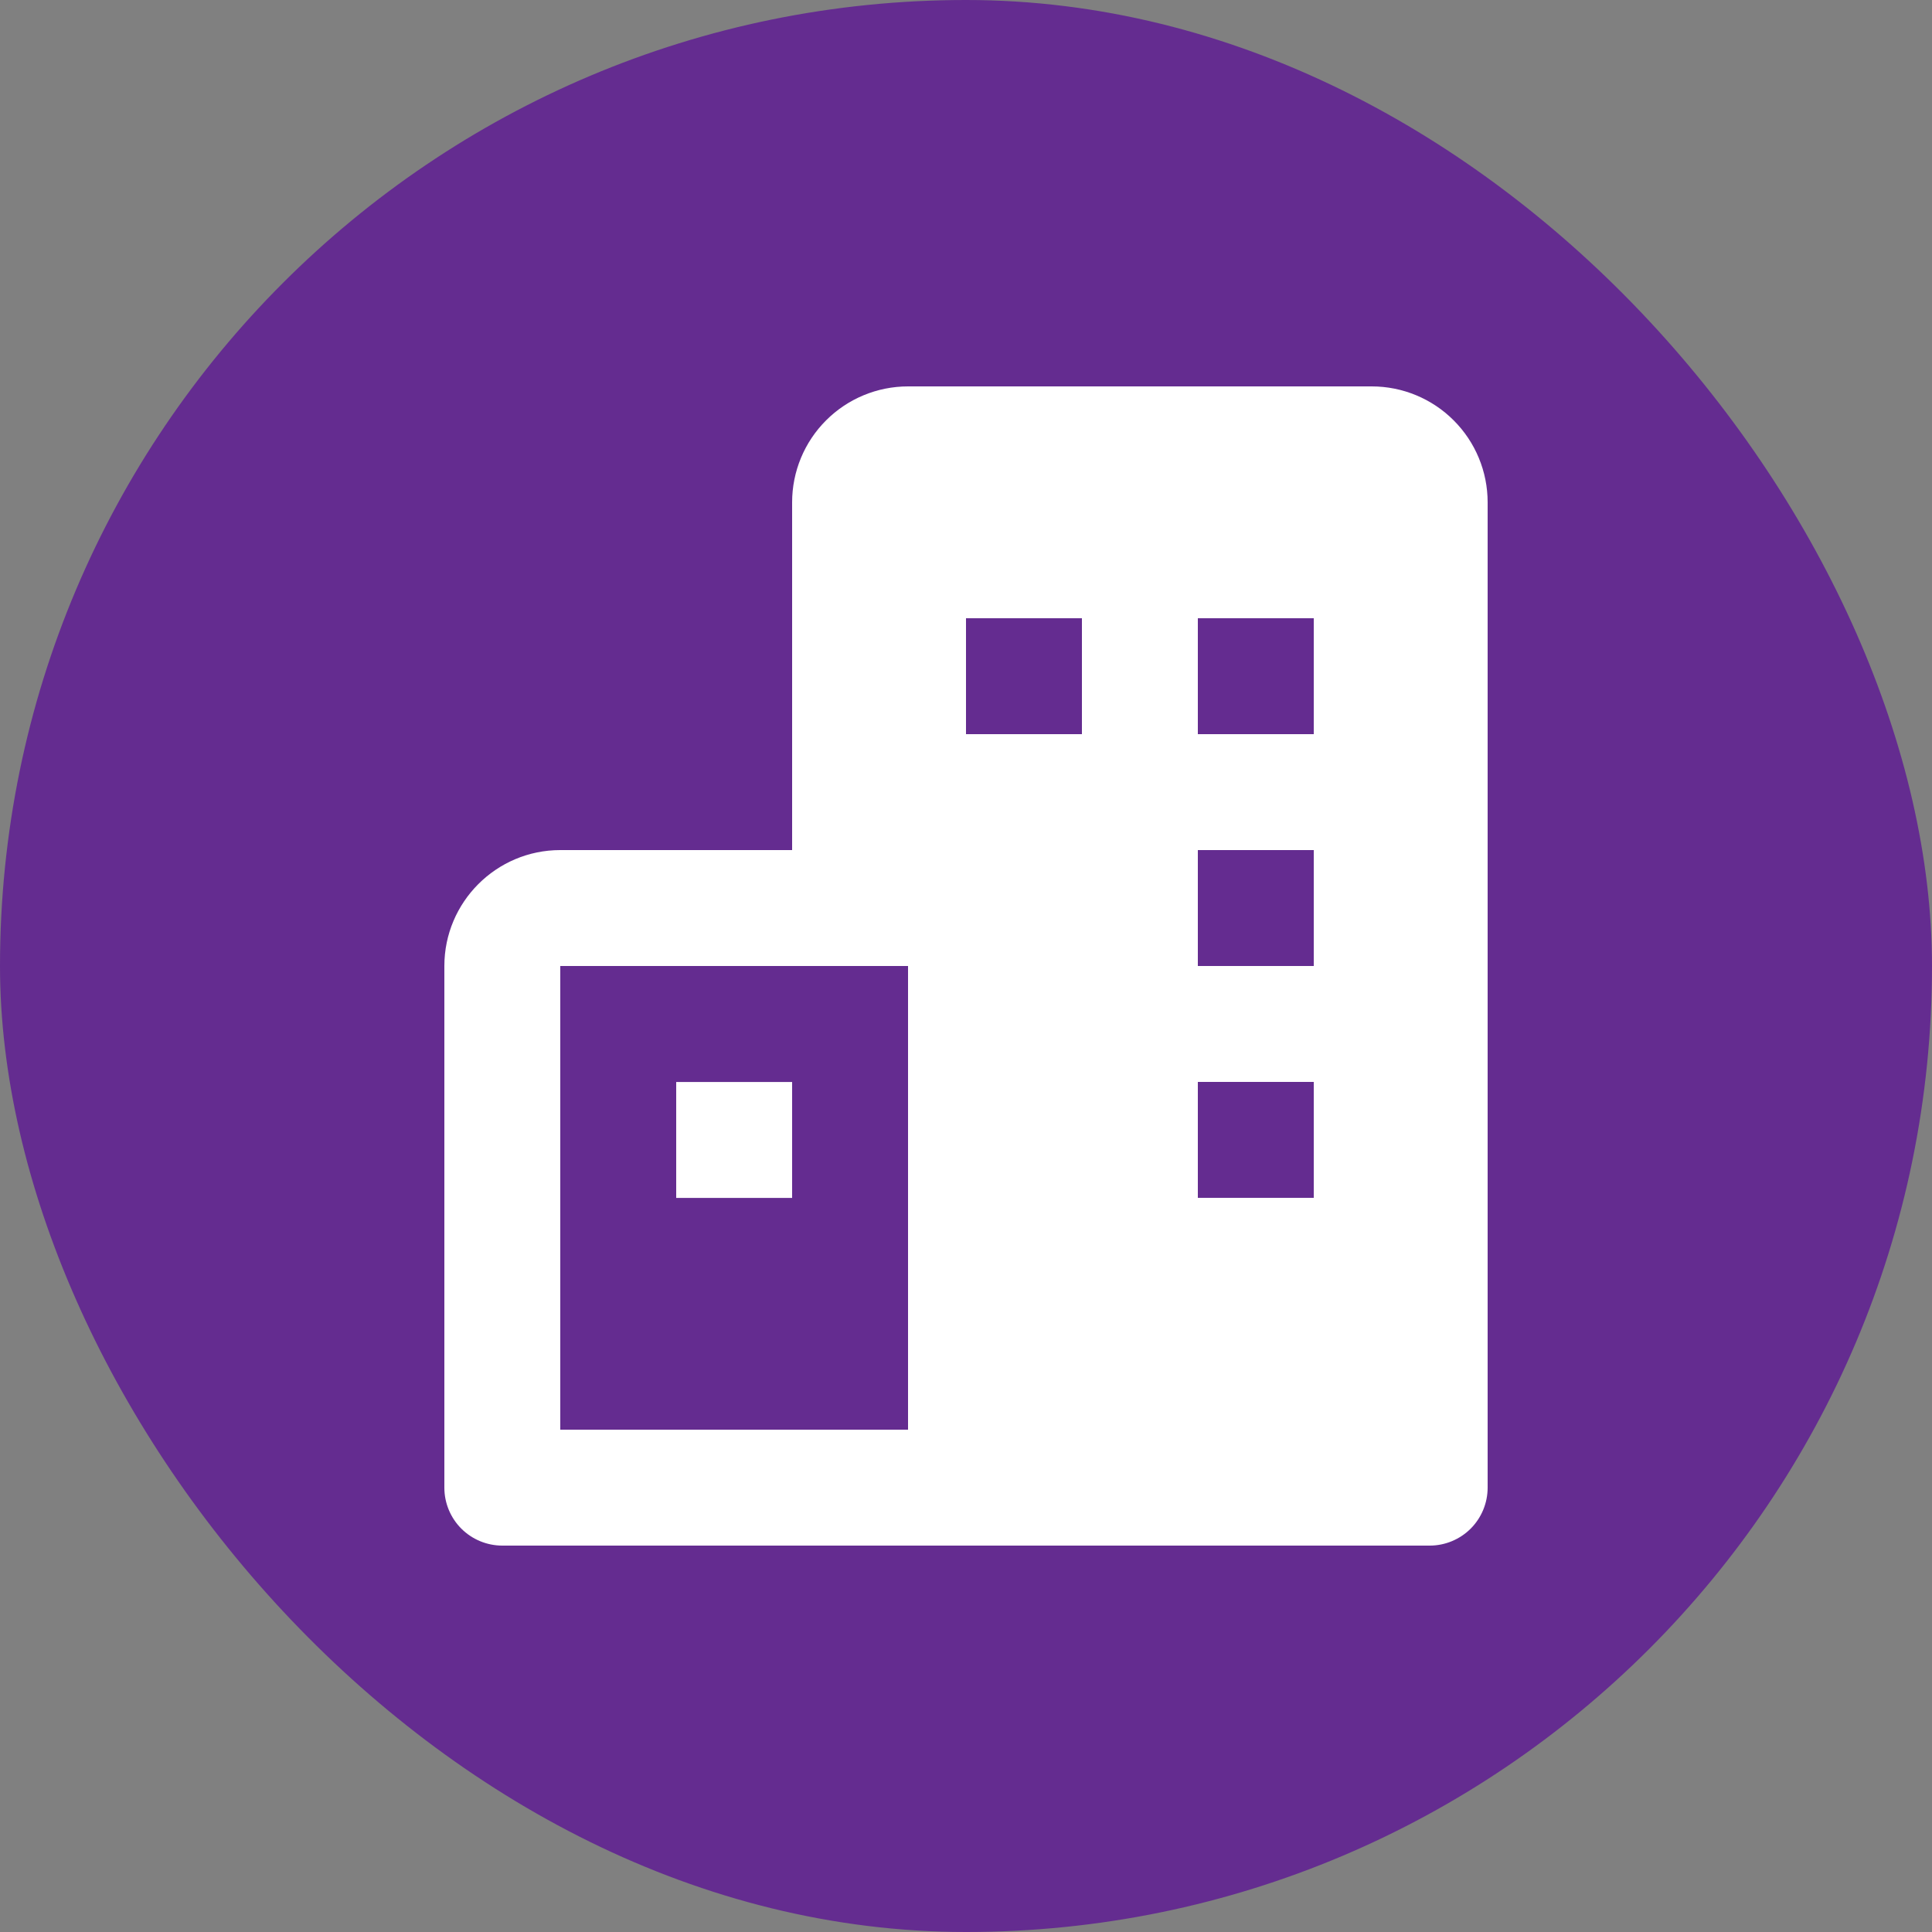
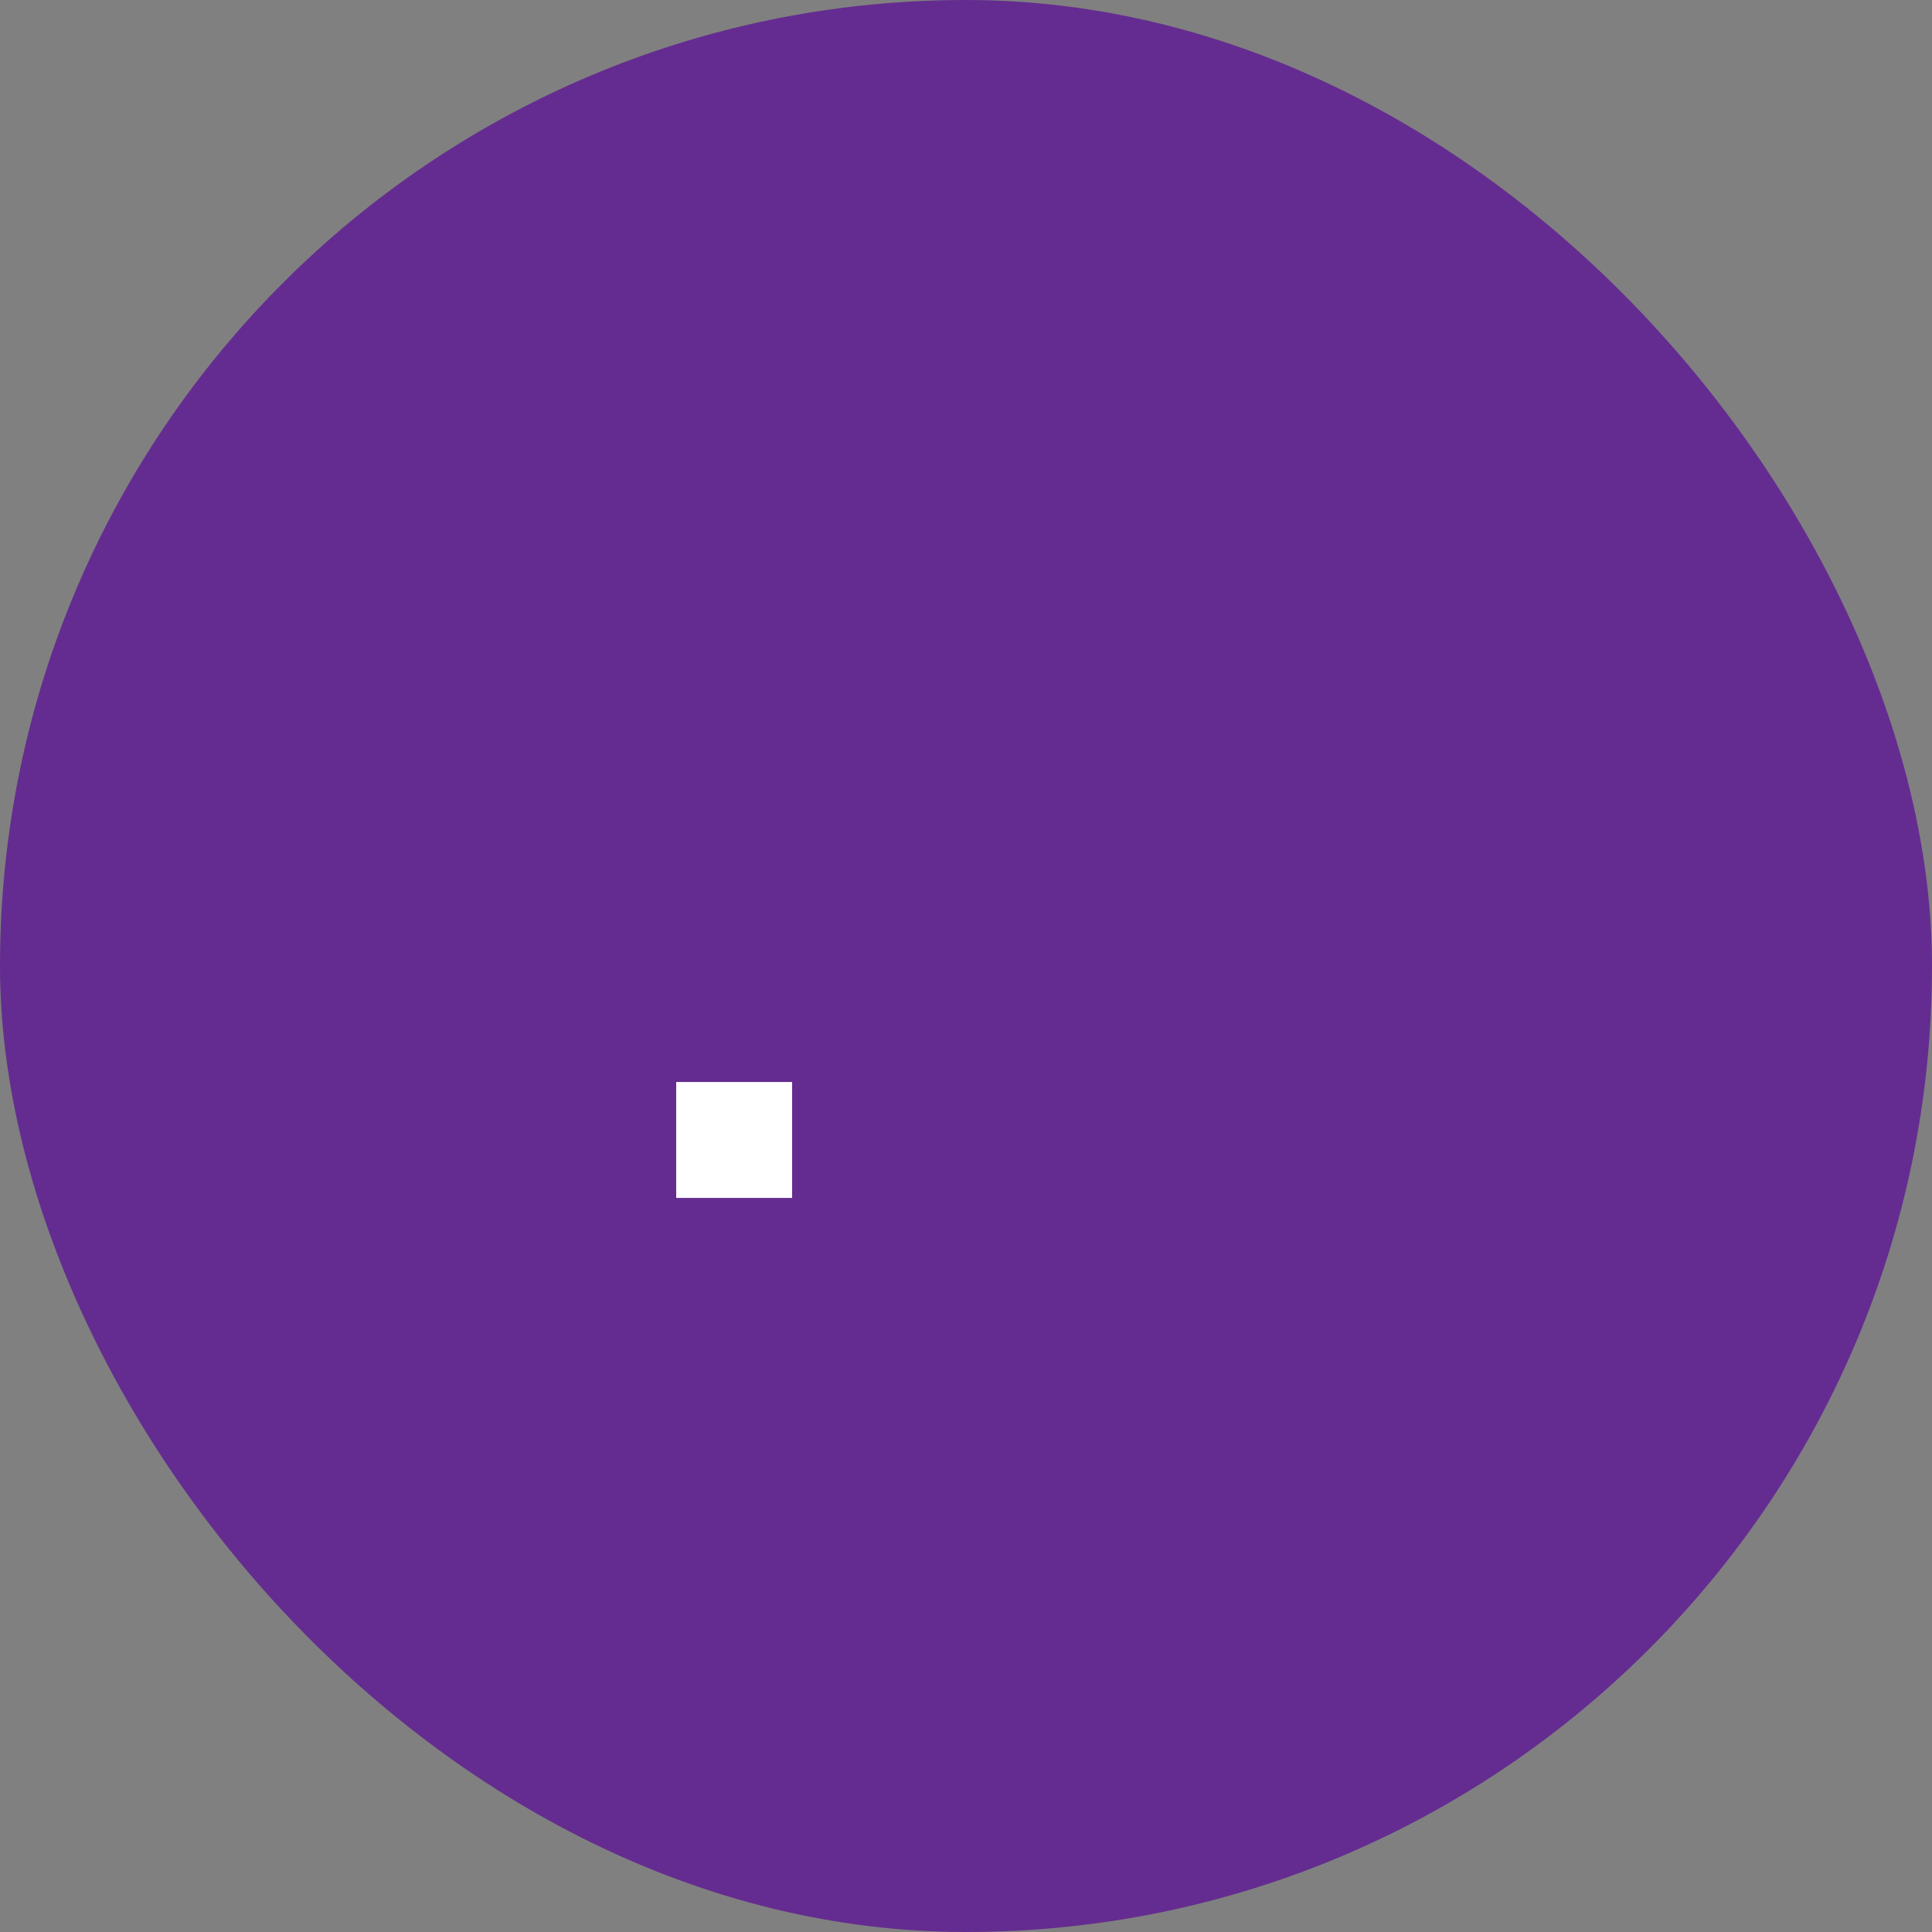
<svg xmlns="http://www.w3.org/2000/svg" width="50" height="50" viewBox="0 0 50 50" fill="none">
  <rect x="0" y="0" width="50" height="50" fill="#808080" stroke="none" />
  <rect width="50" height="50" rx="25" fill="#642C90" />
  <path d="M17.5 28.002H20.5V31.002H17.5V28.002Z" fill="white" />
-   <path d="M35.5 10H23.5C22.704 10 21.941 10.316 21.379 10.879C20.816 11.441 20.5 12.204 20.5 13V22H14.5C12.845 22 11.5 23.346 11.5 25V38.5C11.5 38.898 11.658 39.279 11.939 39.561C12.221 39.842 12.602 40 13 40H37C37.398 40 37.779 39.842 38.061 39.561C38.342 39.279 38.5 38.898 38.5 38.5V13C38.5 12.204 38.184 11.441 37.621 10.879C37.059 10.316 36.296 10 35.5 10ZM14.5 37V25H23.5V37H14.5ZM28 19H25V16H28V19ZM34 31H31V28H34V31ZM34 25H31V22H34V25ZM34 19H31V16H34V19Z" fill="white" />
</svg>